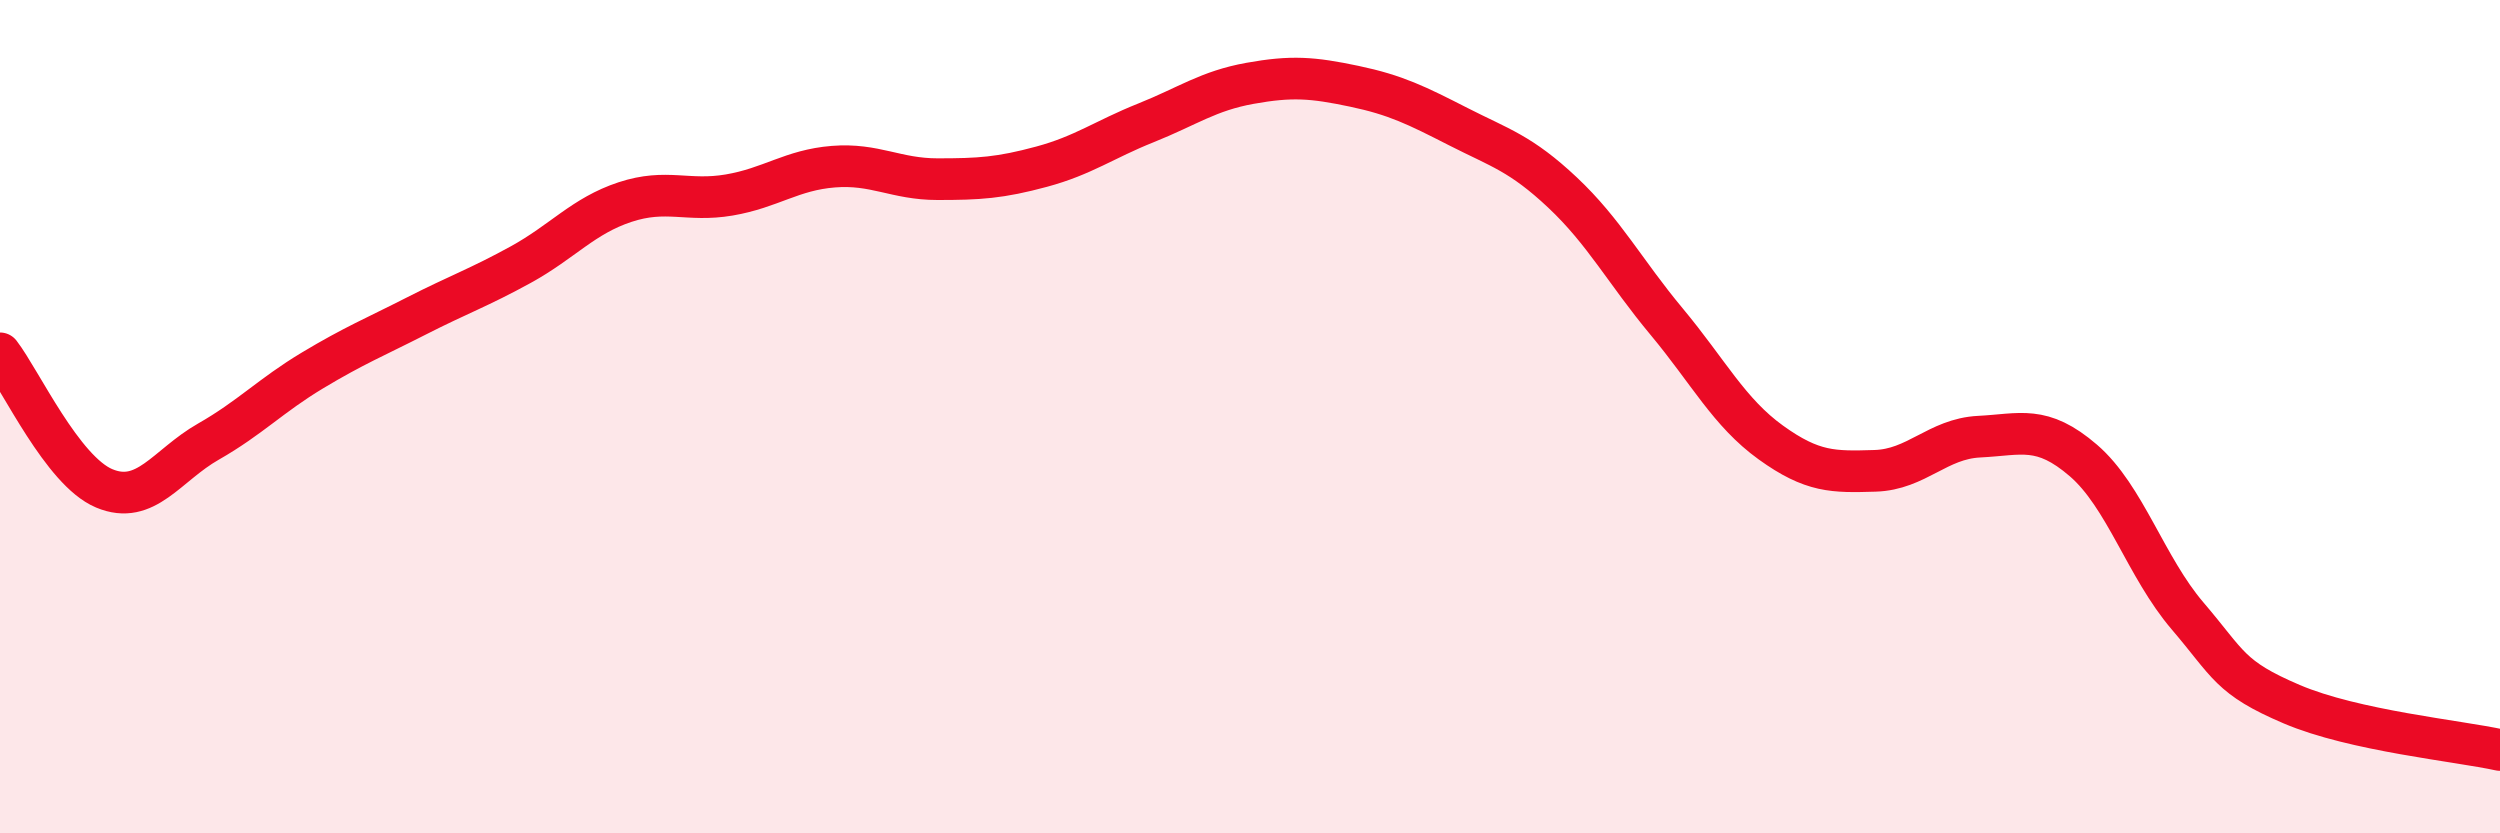
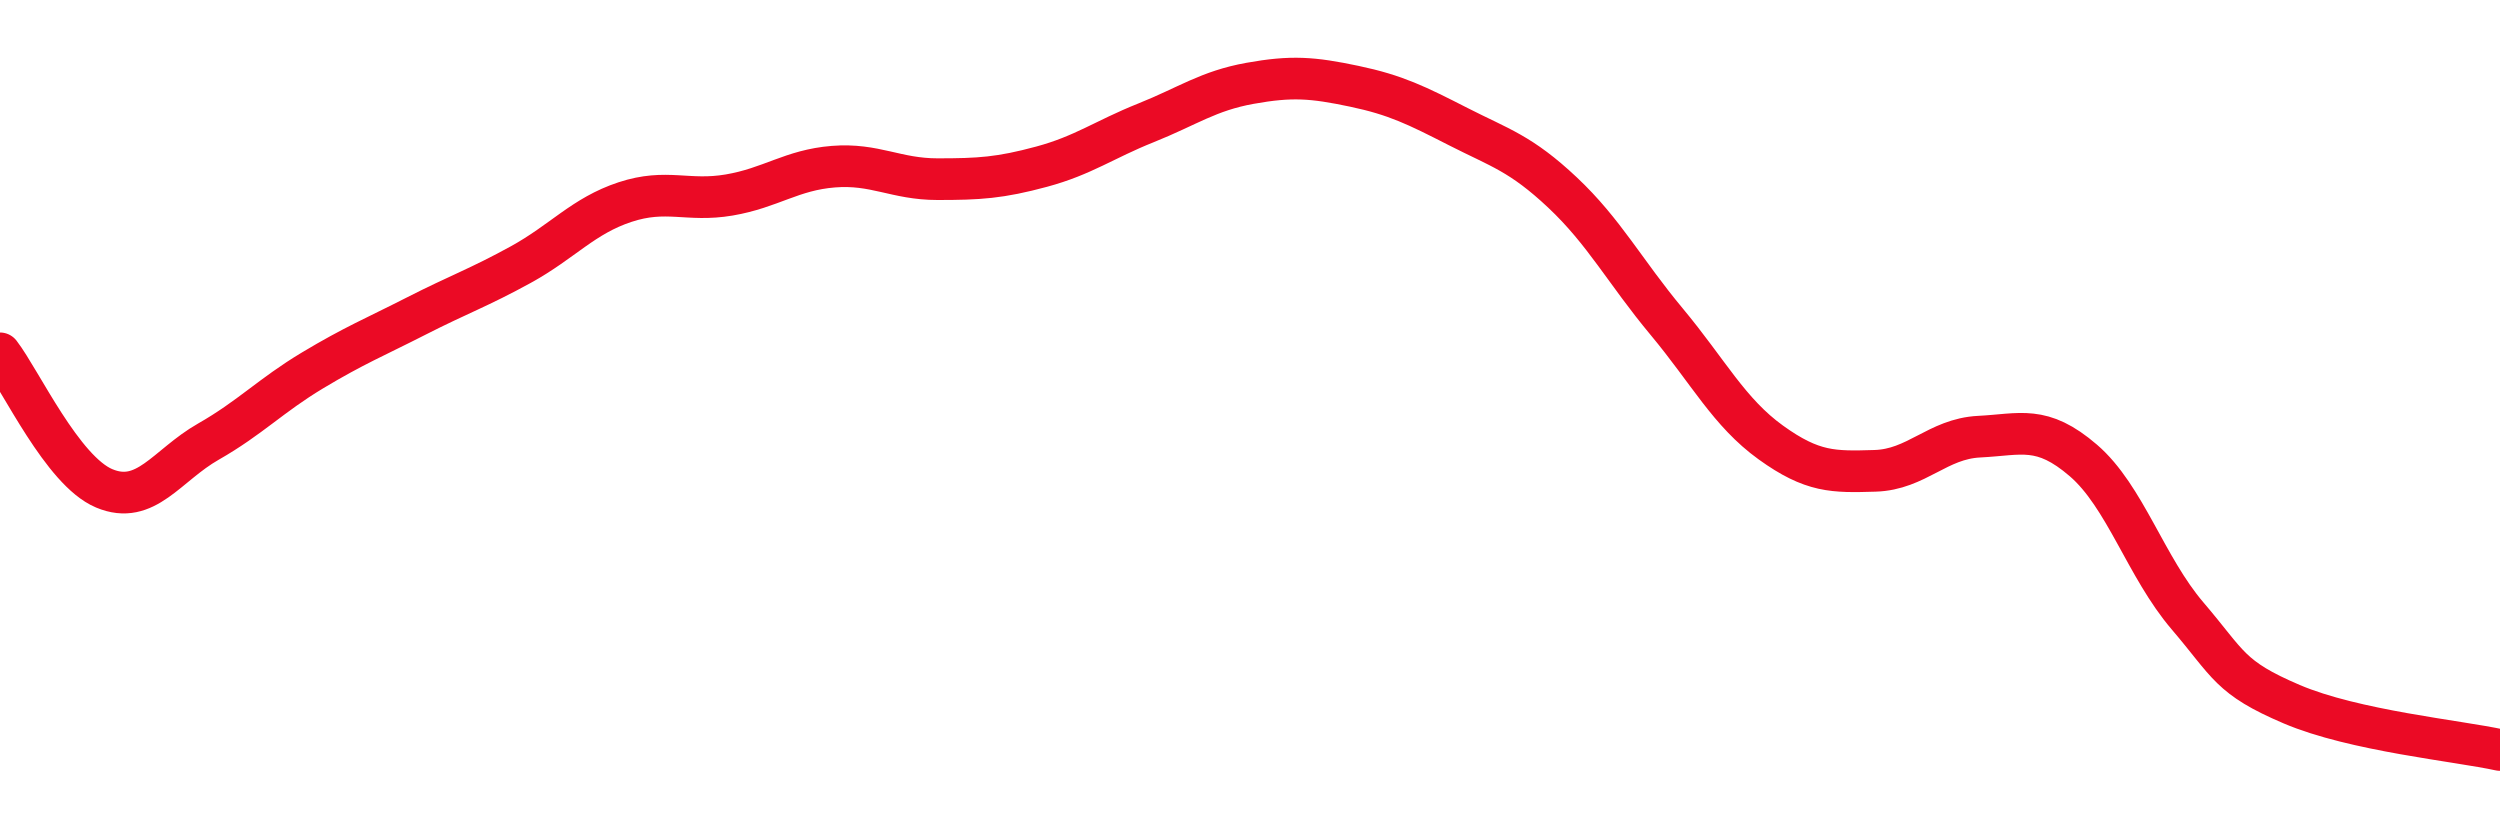
<svg xmlns="http://www.w3.org/2000/svg" width="60" height="20" viewBox="0 0 60 20">
-   <path d="M 0,8.48 C 0.5,9.13 1.5,11.3 2.5,11.72 C 3.5,12.14 4,11.17 5,10.6 C 6,10.03 6.5,9.49 7.5,8.89 C 8.5,8.29 9,8.09 10,7.58 C 11,7.07 11.5,6.9 12.5,6.35 C 13.5,5.8 14,5.18 15,4.85 C 16,4.52 16.5,4.85 17.5,4.68 C 18.5,4.51 19,4.08 20,4 C 21,3.92 21.5,4.3 22.5,4.3 C 23.5,4.3 24,4.27 25,4 C 26,3.73 26.5,3.35 27.5,2.95 C 28.5,2.55 29,2.18 30,2 C 31,1.82 31.5,1.86 32.5,2.07 C 33.5,2.28 34,2.53 35,3.04 C 36,3.55 36.5,3.68 37.5,4.62 C 38.5,5.56 39,6.52 40,7.72 C 41,8.92 41.5,9.9 42.5,10.62 C 43.5,11.34 44,11.33 45,11.3 C 46,11.27 46.5,10.53 47.5,10.48 C 48.5,10.43 49,10.19 50,11.05 C 51,11.91 51.5,13.61 52.5,14.78 C 53.5,15.95 53.5,16.26 55,16.9 C 56.5,17.54 59,17.78 60,18L60 20L0 20Z" fill="#EB0A25" opacity="0.1" stroke-linecap="round" stroke-linejoin="round" />
  <path d="M 0,8.48 C 0.5,9.13 1.5,11.3 2.5,11.72 C 3.5,12.14 4,11.17 5,10.6 C 6,10.03 6.5,9.49 7.5,8.89 C 8.5,8.29 9,8.09 10,7.58 C 11,7.07 11.5,6.9 12.5,6.35 C 13.5,5.8 14,5.18 15,4.85 C 16,4.52 16.5,4.85 17.5,4.68 C 18.5,4.51 19,4.08 20,4 C 21,3.92 21.5,4.3 22.5,4.3 C 23.5,4.3 24,4.27 25,4 C 26,3.73 26.5,3.35 27.5,2.95 C 28.5,2.55 29,2.18 30,2 C 31,1.82 31.5,1.86 32.5,2.07 C 33.5,2.28 34,2.53 35,3.04 C 36,3.55 36.5,3.68 37.5,4.62 C 38.5,5.56 39,6.52 40,7.72 C 41,8.92 41.5,9.9 42.5,10.62 C 43.5,11.34 44,11.33 45,11.3 C 46,11.27 46.5,10.53 47.5,10.48 C 48.5,10.43 49,10.19 50,11.05 C 51,11.91 51.5,13.61 52.5,14.78 C 53.5,15.95 53.5,16.26 55,16.9 C 56.5,17.54 59,17.78 60,18" stroke="#EB0A25" stroke-width="1" fill="none" stroke-linecap="round" stroke-linejoin="round" />
</svg>